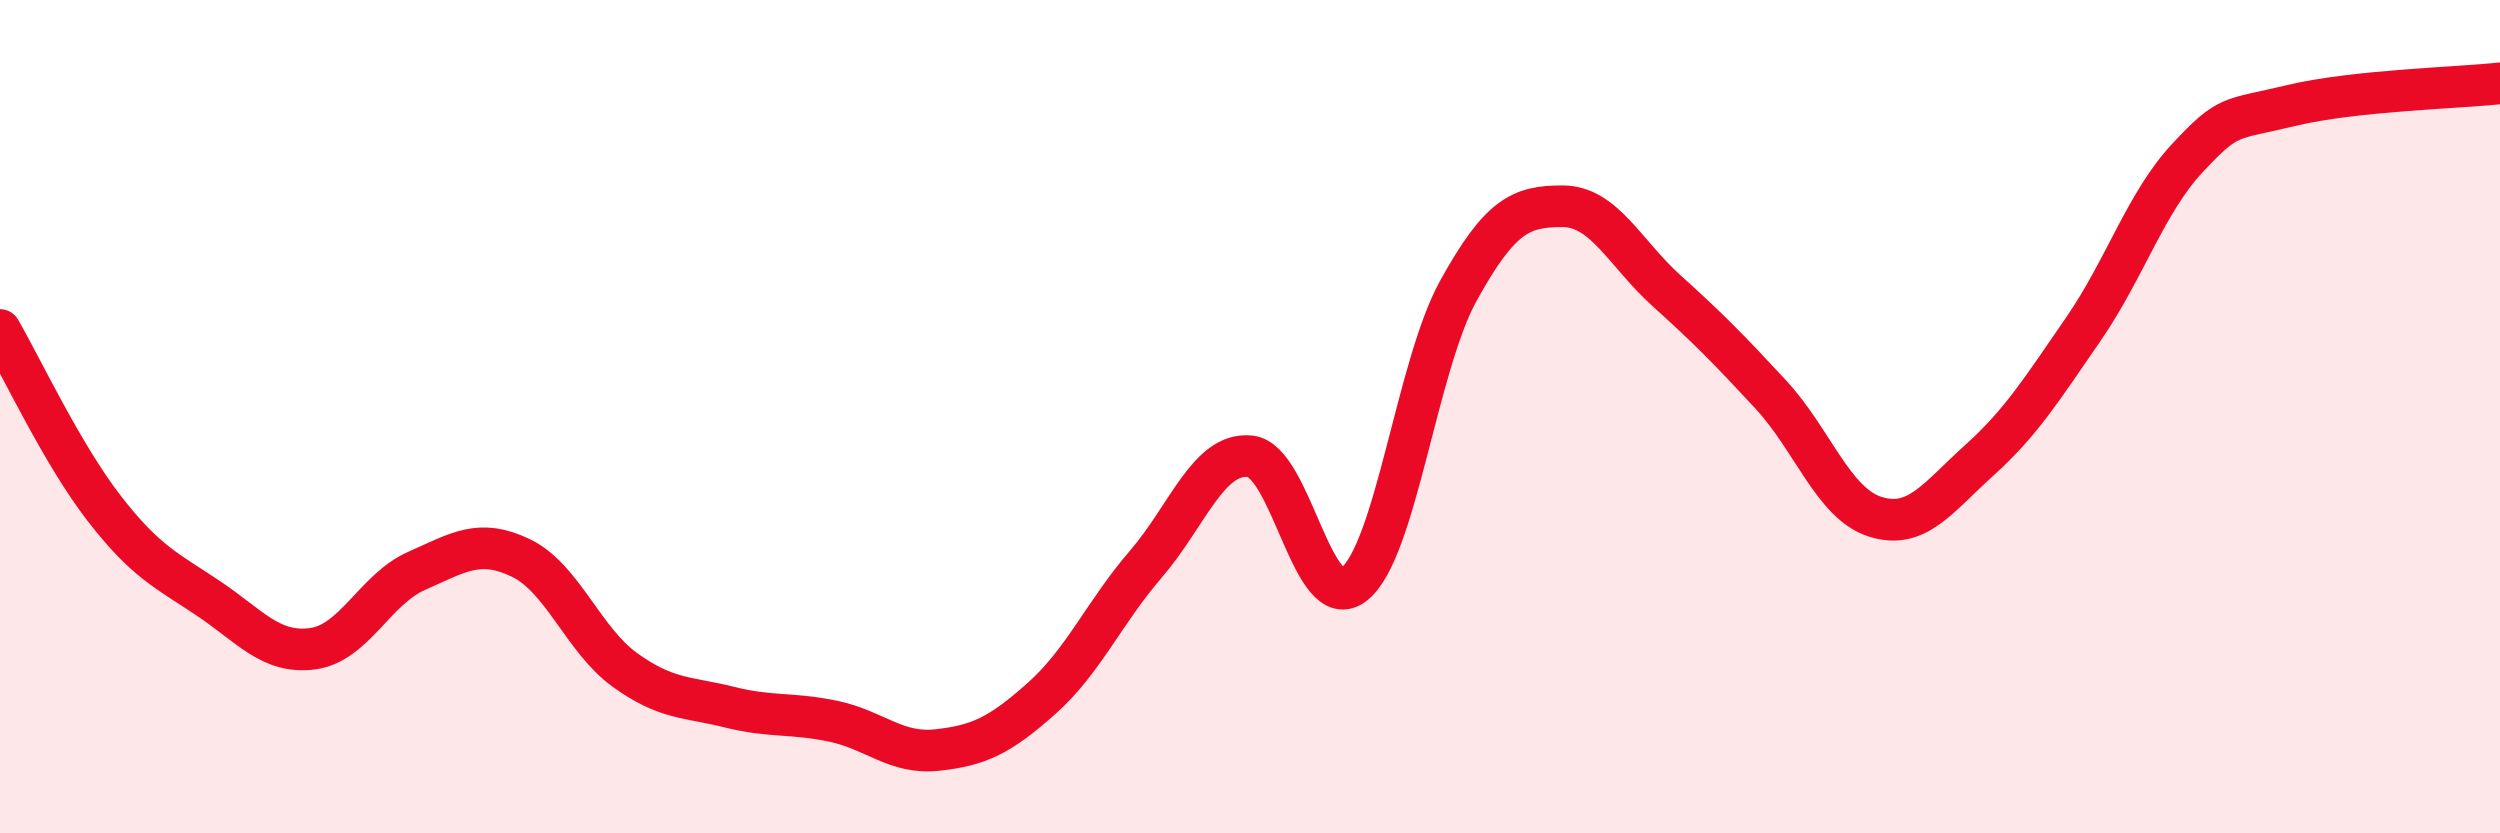
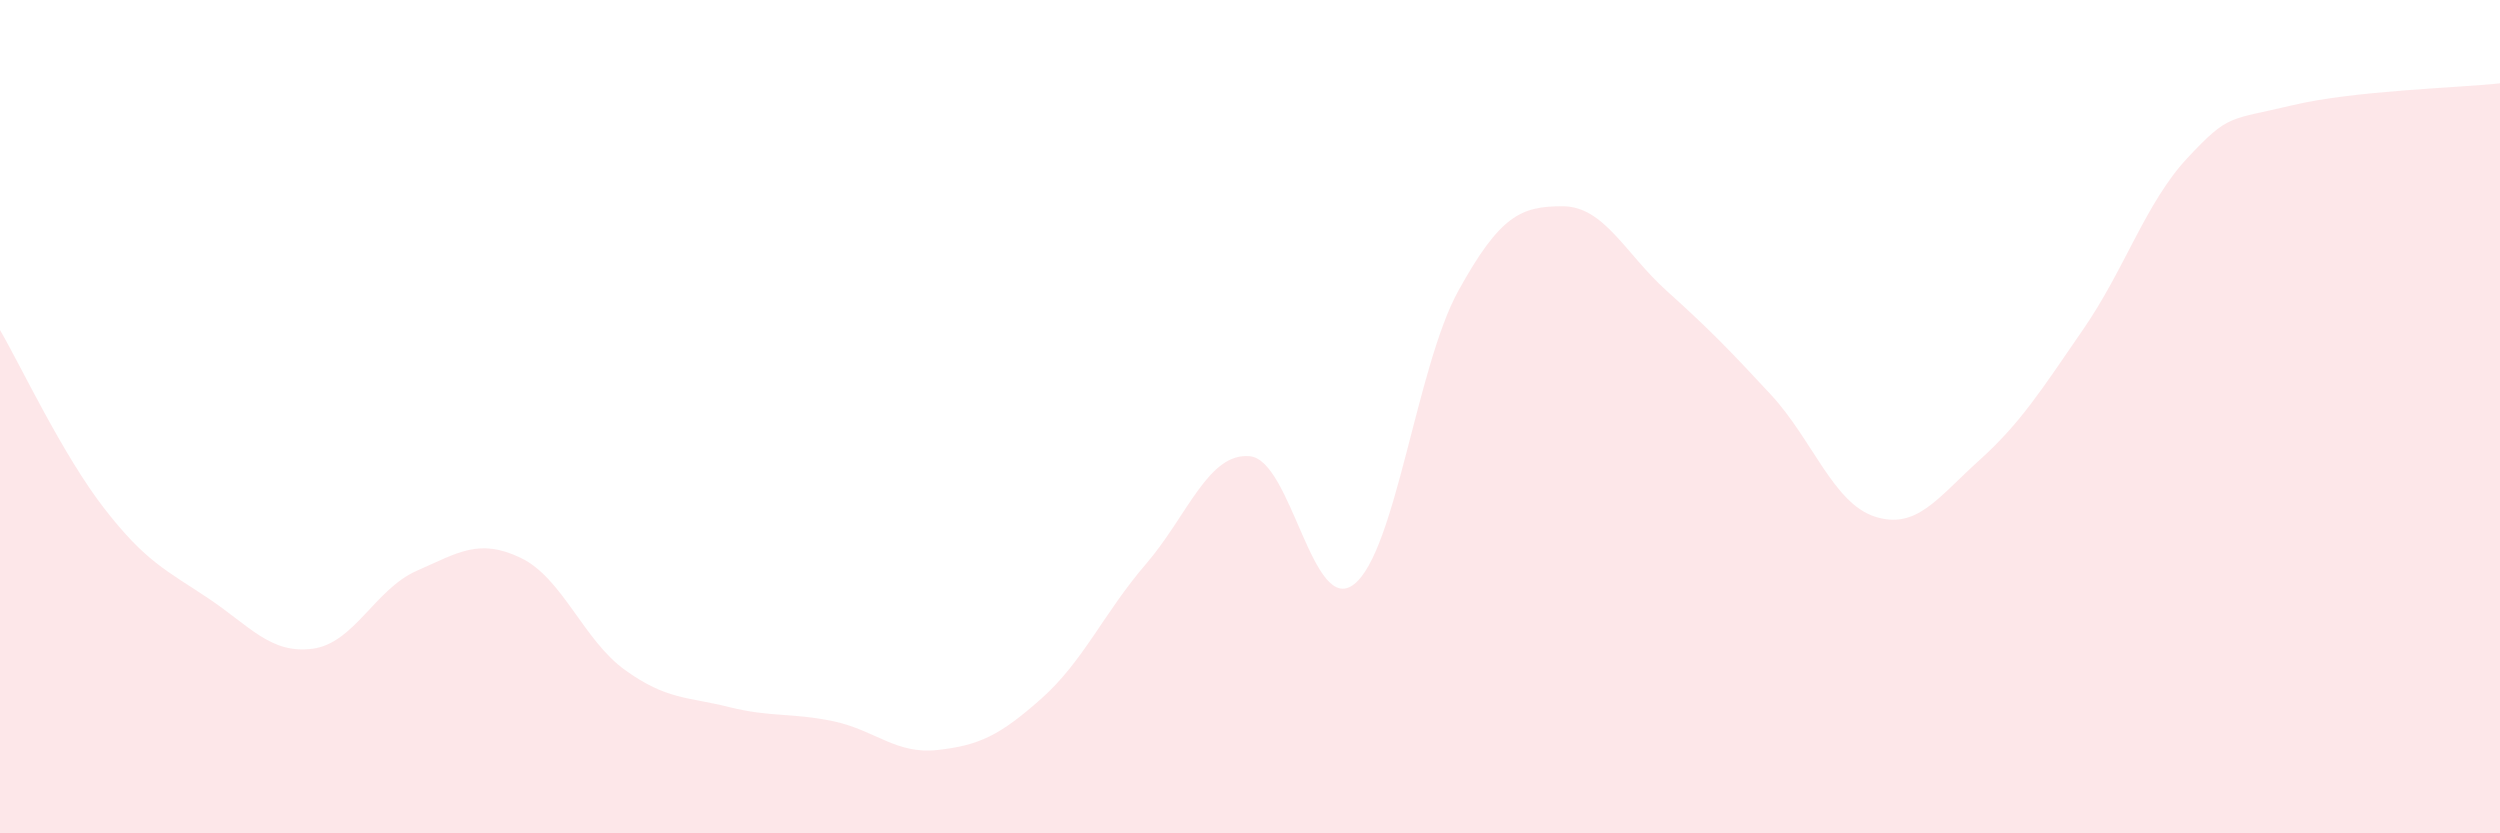
<svg xmlns="http://www.w3.org/2000/svg" width="60" height="20" viewBox="0 0 60 20">
  <path d="M 0,7.92 C 0.5,8.78 1.5,10.91 2.5,12.2 C 3.5,13.49 4,13.69 5,14.36 C 6,15.03 6.5,15.7 7.5,15.57 C 8.5,15.44 9,14.14 10,13.7 C 11,13.26 11.5,12.91 12.5,13.39 C 13.5,13.87 14,15.36 15,16.08 C 16,16.8 16.5,16.72 17.5,16.97 C 18.5,17.22 19,17.1 20,17.31 C 21,17.52 21.5,18.11 22.5,18 C 23.5,17.89 24,17.65 25,16.76 C 26,15.87 26.5,14.7 27.5,13.54 C 28.5,12.38 29,10.85 30,10.95 C 31,11.05 31.5,14.81 32.5,14.02 C 33.5,13.23 34,8.79 35,6.98 C 36,5.17 36.5,4.95 37.5,4.95 C 38.5,4.95 39,6.08 40,6.98 C 41,7.88 41.5,8.39 42.5,9.47 C 43.5,10.55 44,12.08 45,12.4 C 46,12.72 46.5,11.95 47.5,11.05 C 48.5,10.15 49,9.35 50,7.9 C 51,6.45 51.5,4.86 52.5,3.79 C 53.5,2.72 53.5,2.89 55,2.53 C 56.5,2.17 59,2.11 60,2L60 20L0 20Z" fill="#EB0A25" opacity="0.1" stroke-linecap="round" stroke-linejoin="round" />
-   <path d="M 0,7.92 C 0.5,8.78 1.5,10.91 2.5,12.2 C 3.5,13.49 4,13.69 5,14.36 C 6,15.03 6.5,15.7 7.5,15.57 C 8.5,15.44 9,14.14 10,13.7 C 11,13.26 11.5,12.91 12.5,13.39 C 13.5,13.87 14,15.36 15,16.08 C 16,16.8 16.5,16.72 17.5,16.97 C 18.5,17.22 19,17.1 20,17.31 C 21,17.52 21.5,18.11 22.5,18 C 23.5,17.89 24,17.65 25,16.76 C 26,15.87 26.5,14.7 27.5,13.54 C 28.5,12.38 29,10.85 30,10.95 C 31,11.05 31.5,14.81 32.5,14.02 C 33.5,13.23 34,8.79 35,6.98 C 36,5.17 36.5,4.95 37.5,4.95 C 38.5,4.95 39,6.08 40,6.98 C 41,7.88 41.5,8.39 42.5,9.47 C 43.5,10.55 44,12.08 45,12.4 C 46,12.72 46.5,11.95 47.5,11.05 C 48.5,10.15 49,9.35 50,7.9 C 51,6.45 51.5,4.86 52.5,3.79 C 53.5,2.72 53.5,2.89 55,2.53 C 56.5,2.17 59,2.11 60,2" stroke="#EB0A25" stroke-width="1" fill="none" stroke-linecap="round" stroke-linejoin="round" />
</svg>